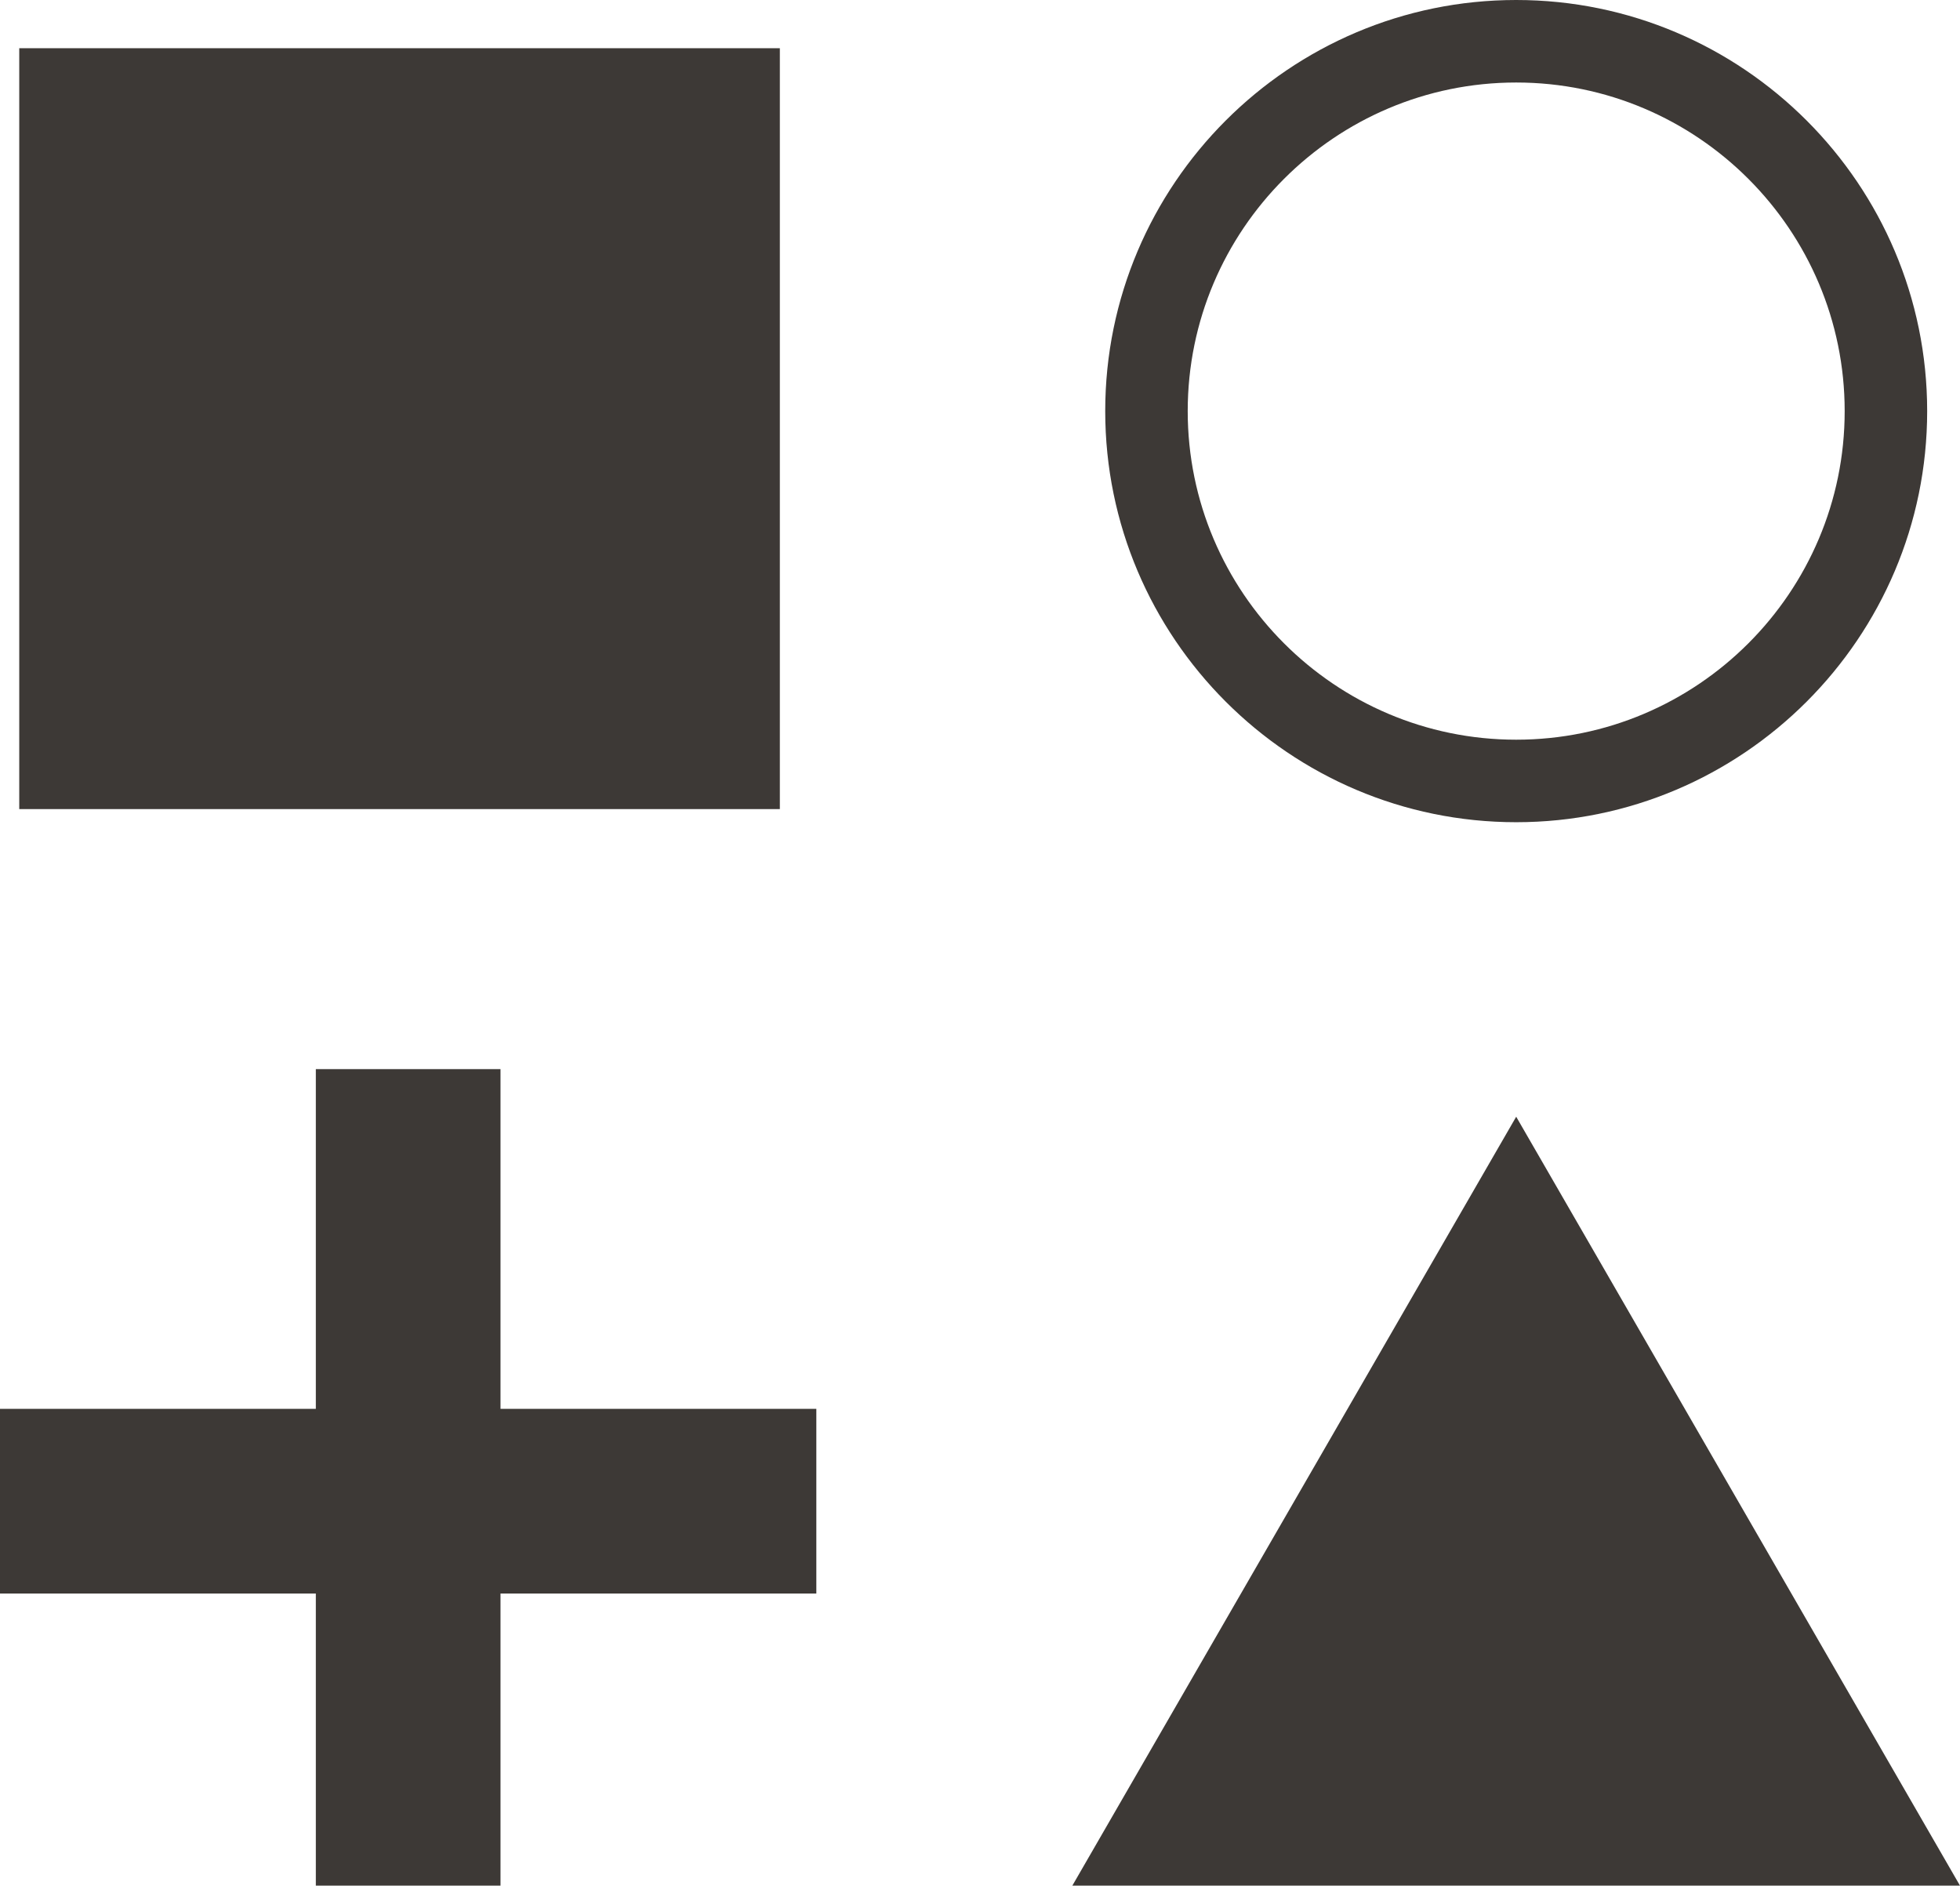
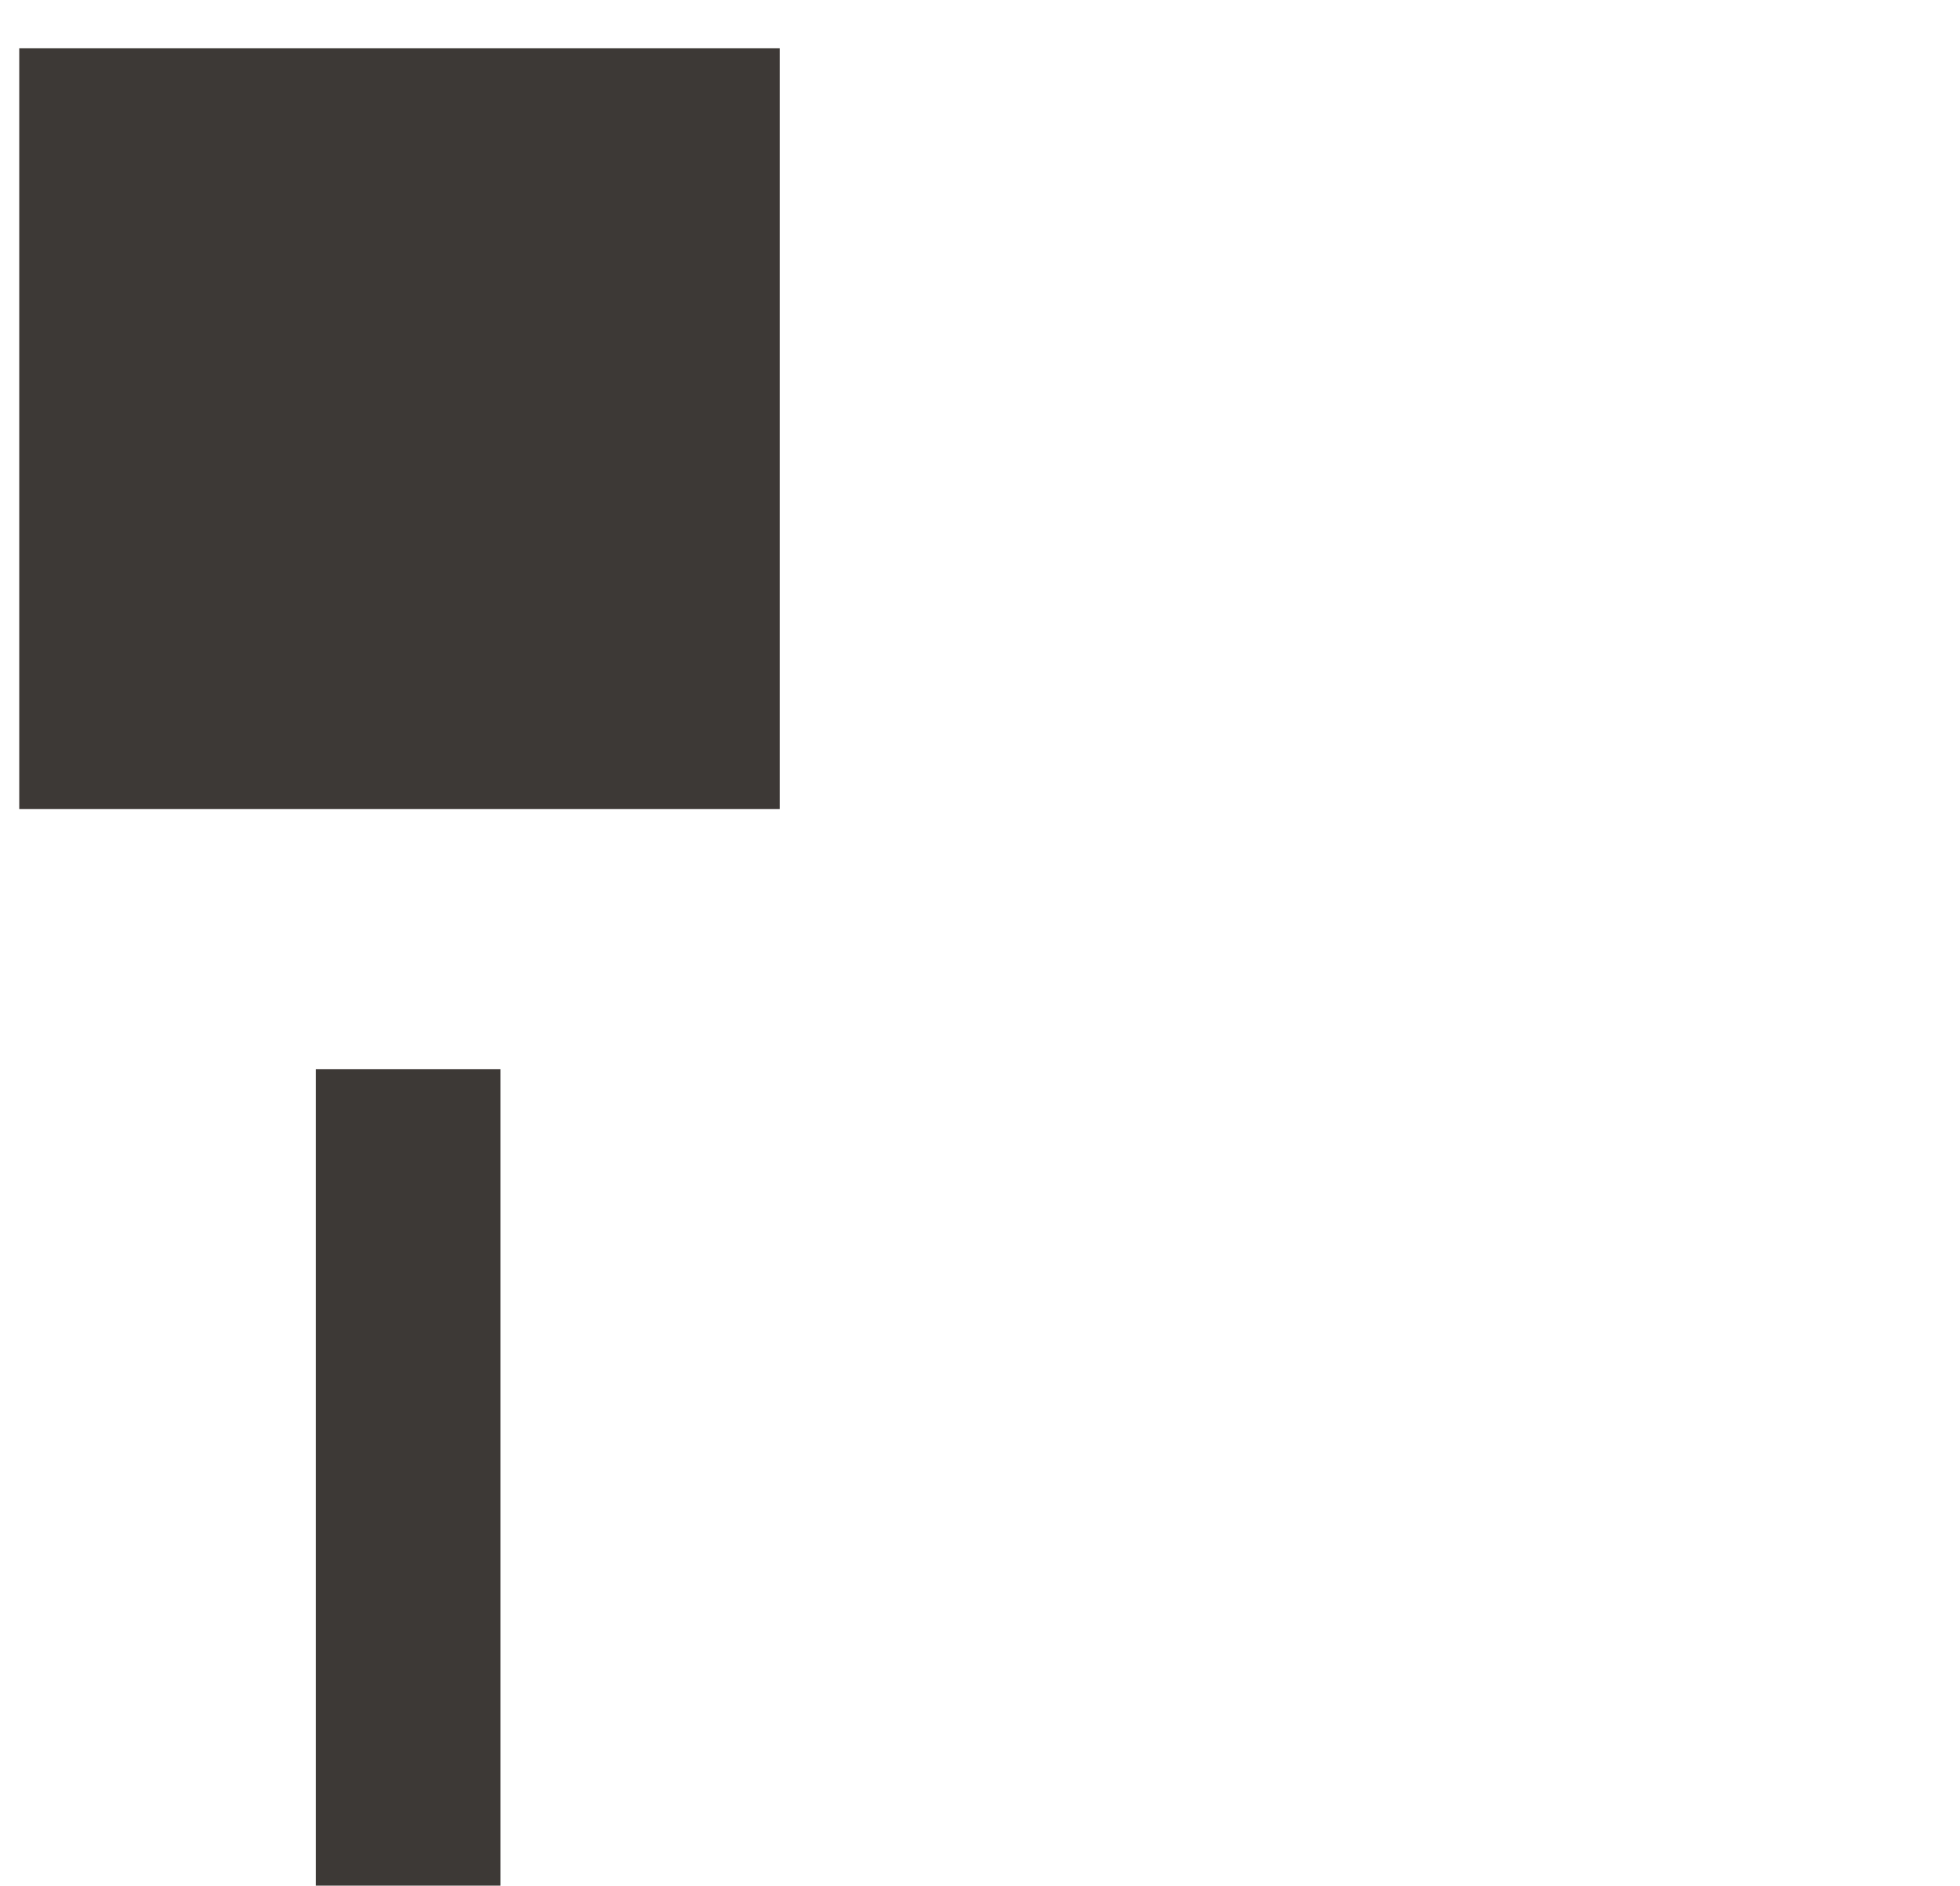
<svg xmlns="http://www.w3.org/2000/svg" version="1.1" id="Layer_1" x="0px" y="0px" width="71.28px" height="68.559px" viewBox="0 0 71.28 68.559" enable-background="new 0 0 71.28 68.559" xml:space="preserve">
  <g>
    <rect x="0.7" y="1.753" fill="#3D3936" width="27.661" height="27.664" />
-     <path fill="#3D3936" d="M55.14,29.894c-8.241,0-14.946-6.706-14.946-14.947C40.193,6.705,46.898,0,55.14,0   s14.946,6.705,14.946,14.947C70.086,23.188,63.381,29.894,55.14,29.894 M55.14,3c-6.587,0-11.946,5.359-11.946,11.947   c0,6.587,5.359,11.947,11.946,11.947c6.588,0,11.946-5.36,11.946-11.947C67.086,8.359,61.728,3,55.14,3" />
-     <polygon fill="#3D3936" points="55.14,40.602 38.998,68.559 71.28,68.559  " />
    <rect x="11.486" y="38.871" fill="#3D3936" width="6.716" height="29.688" />
-     <rect y="51.223" fill="#3D3936" width="29.688" height="6.715" />
  </g>
</svg>